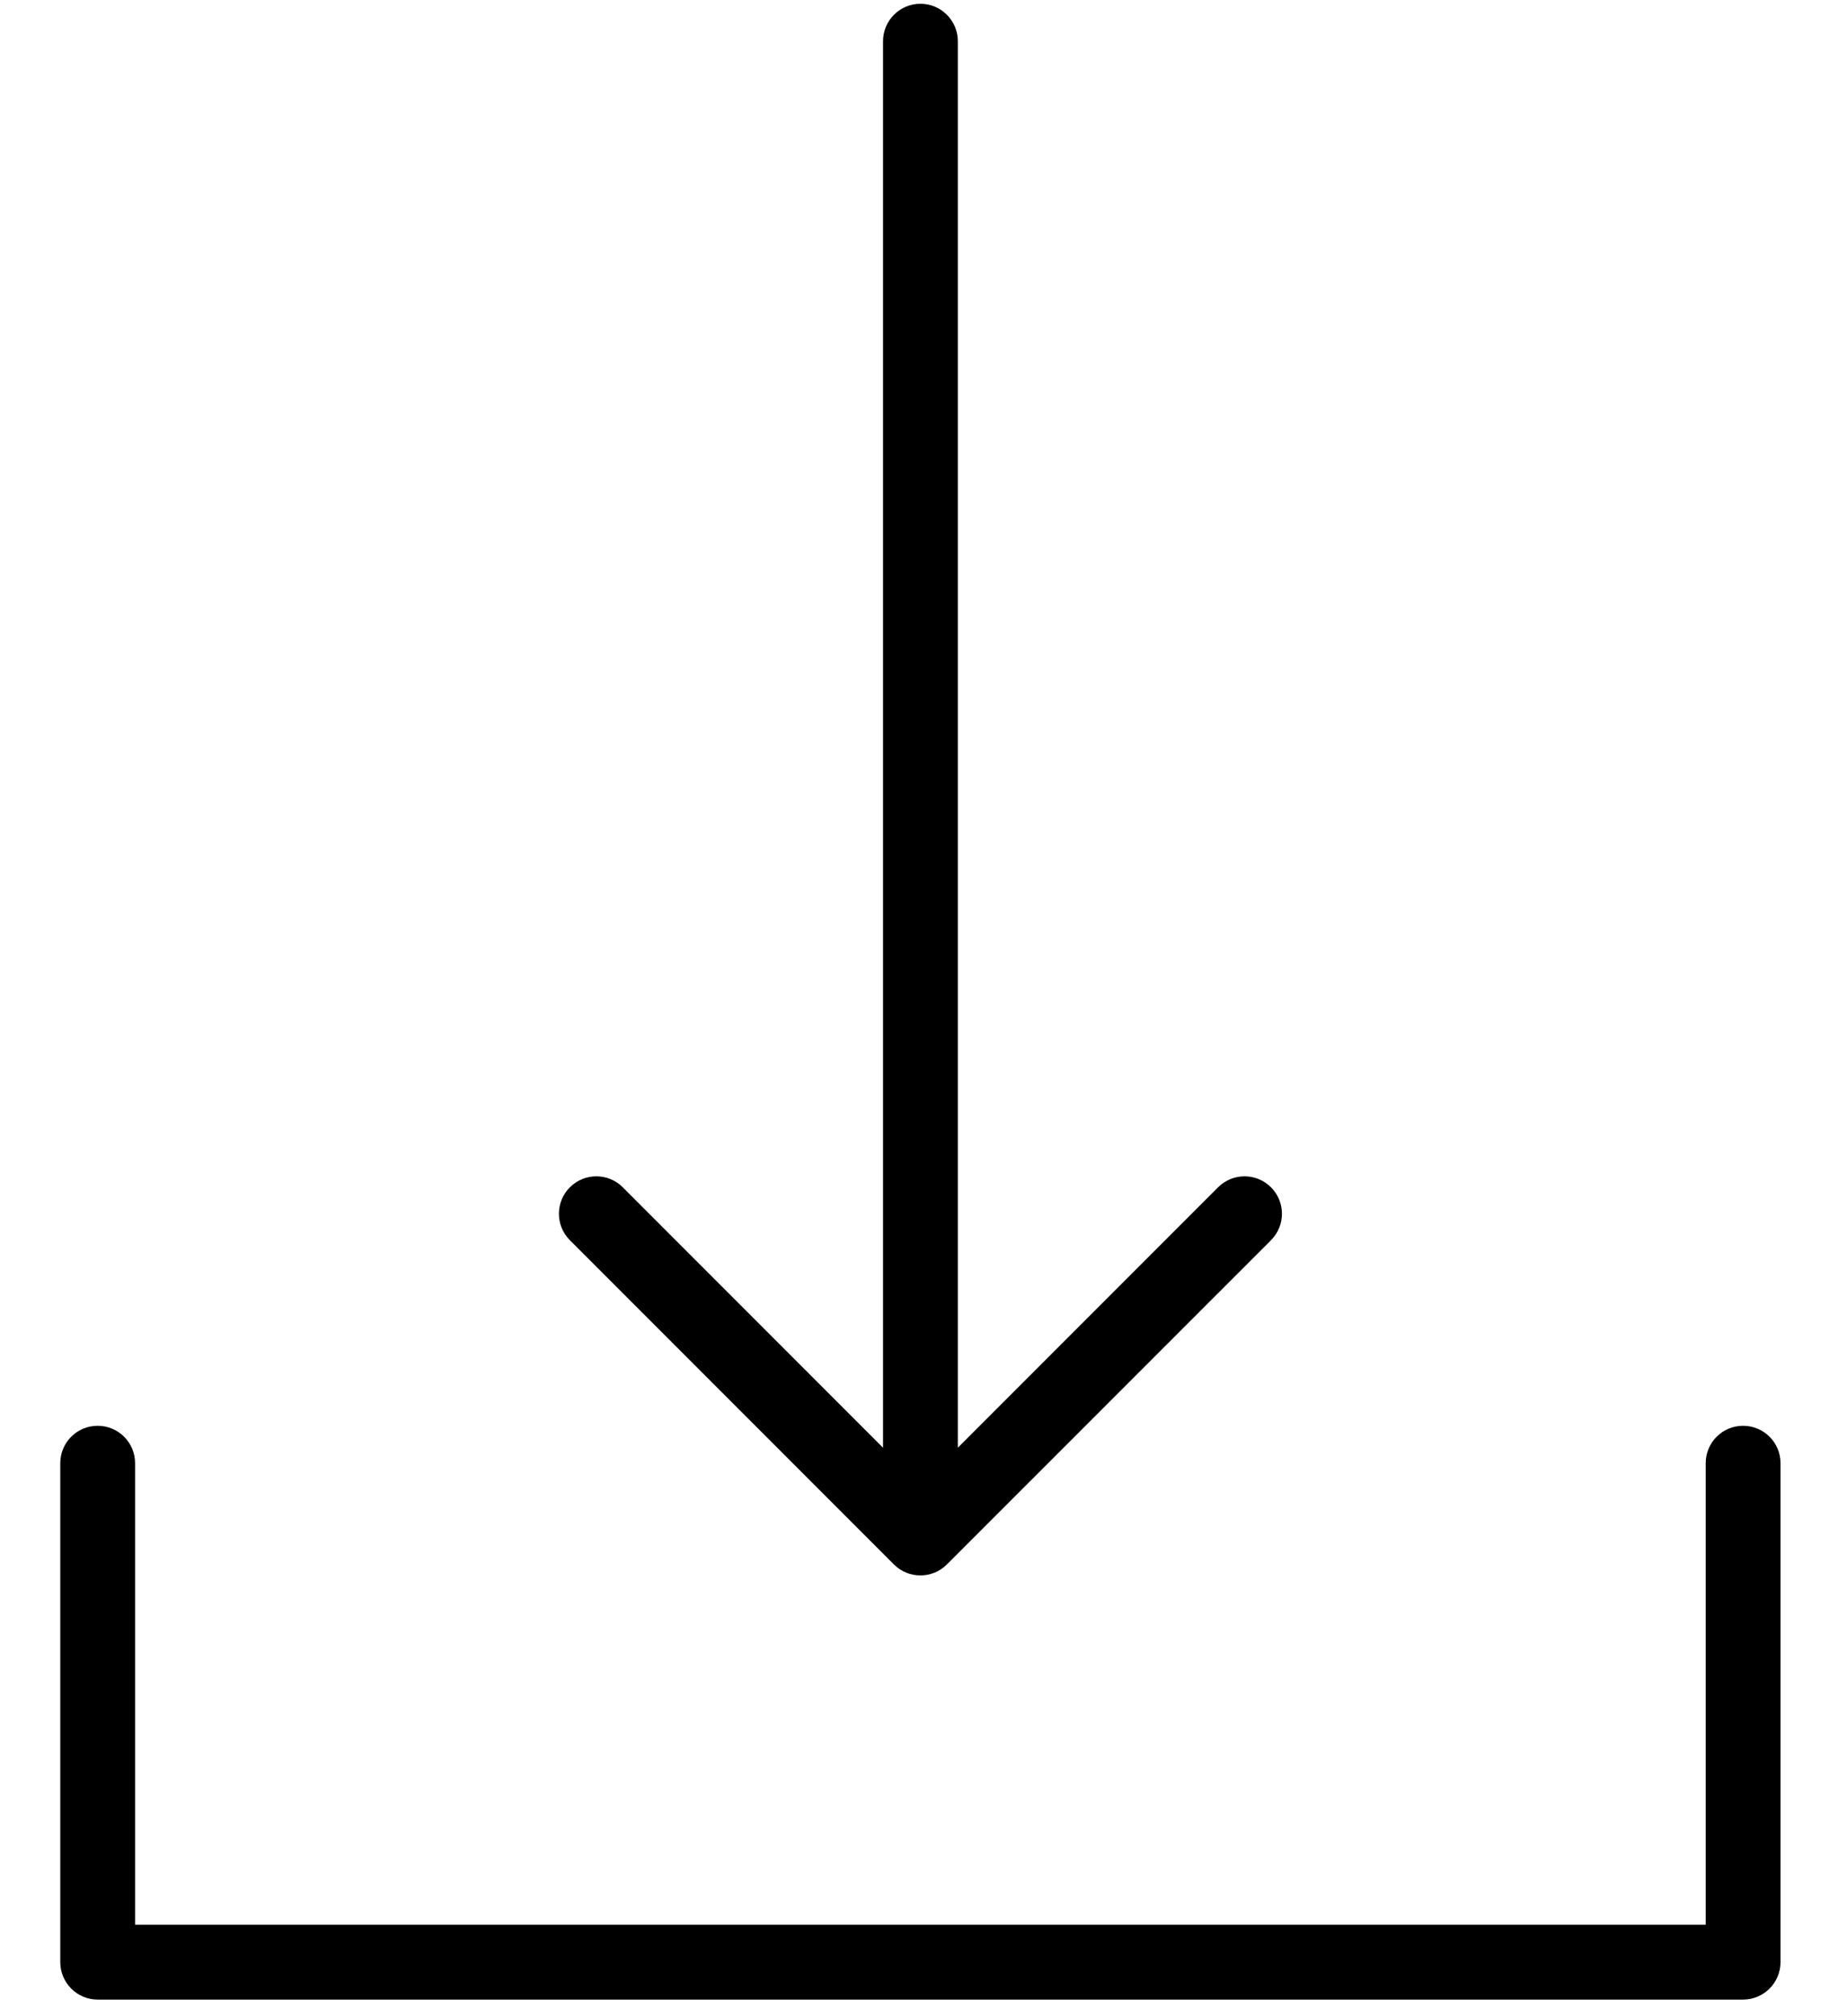
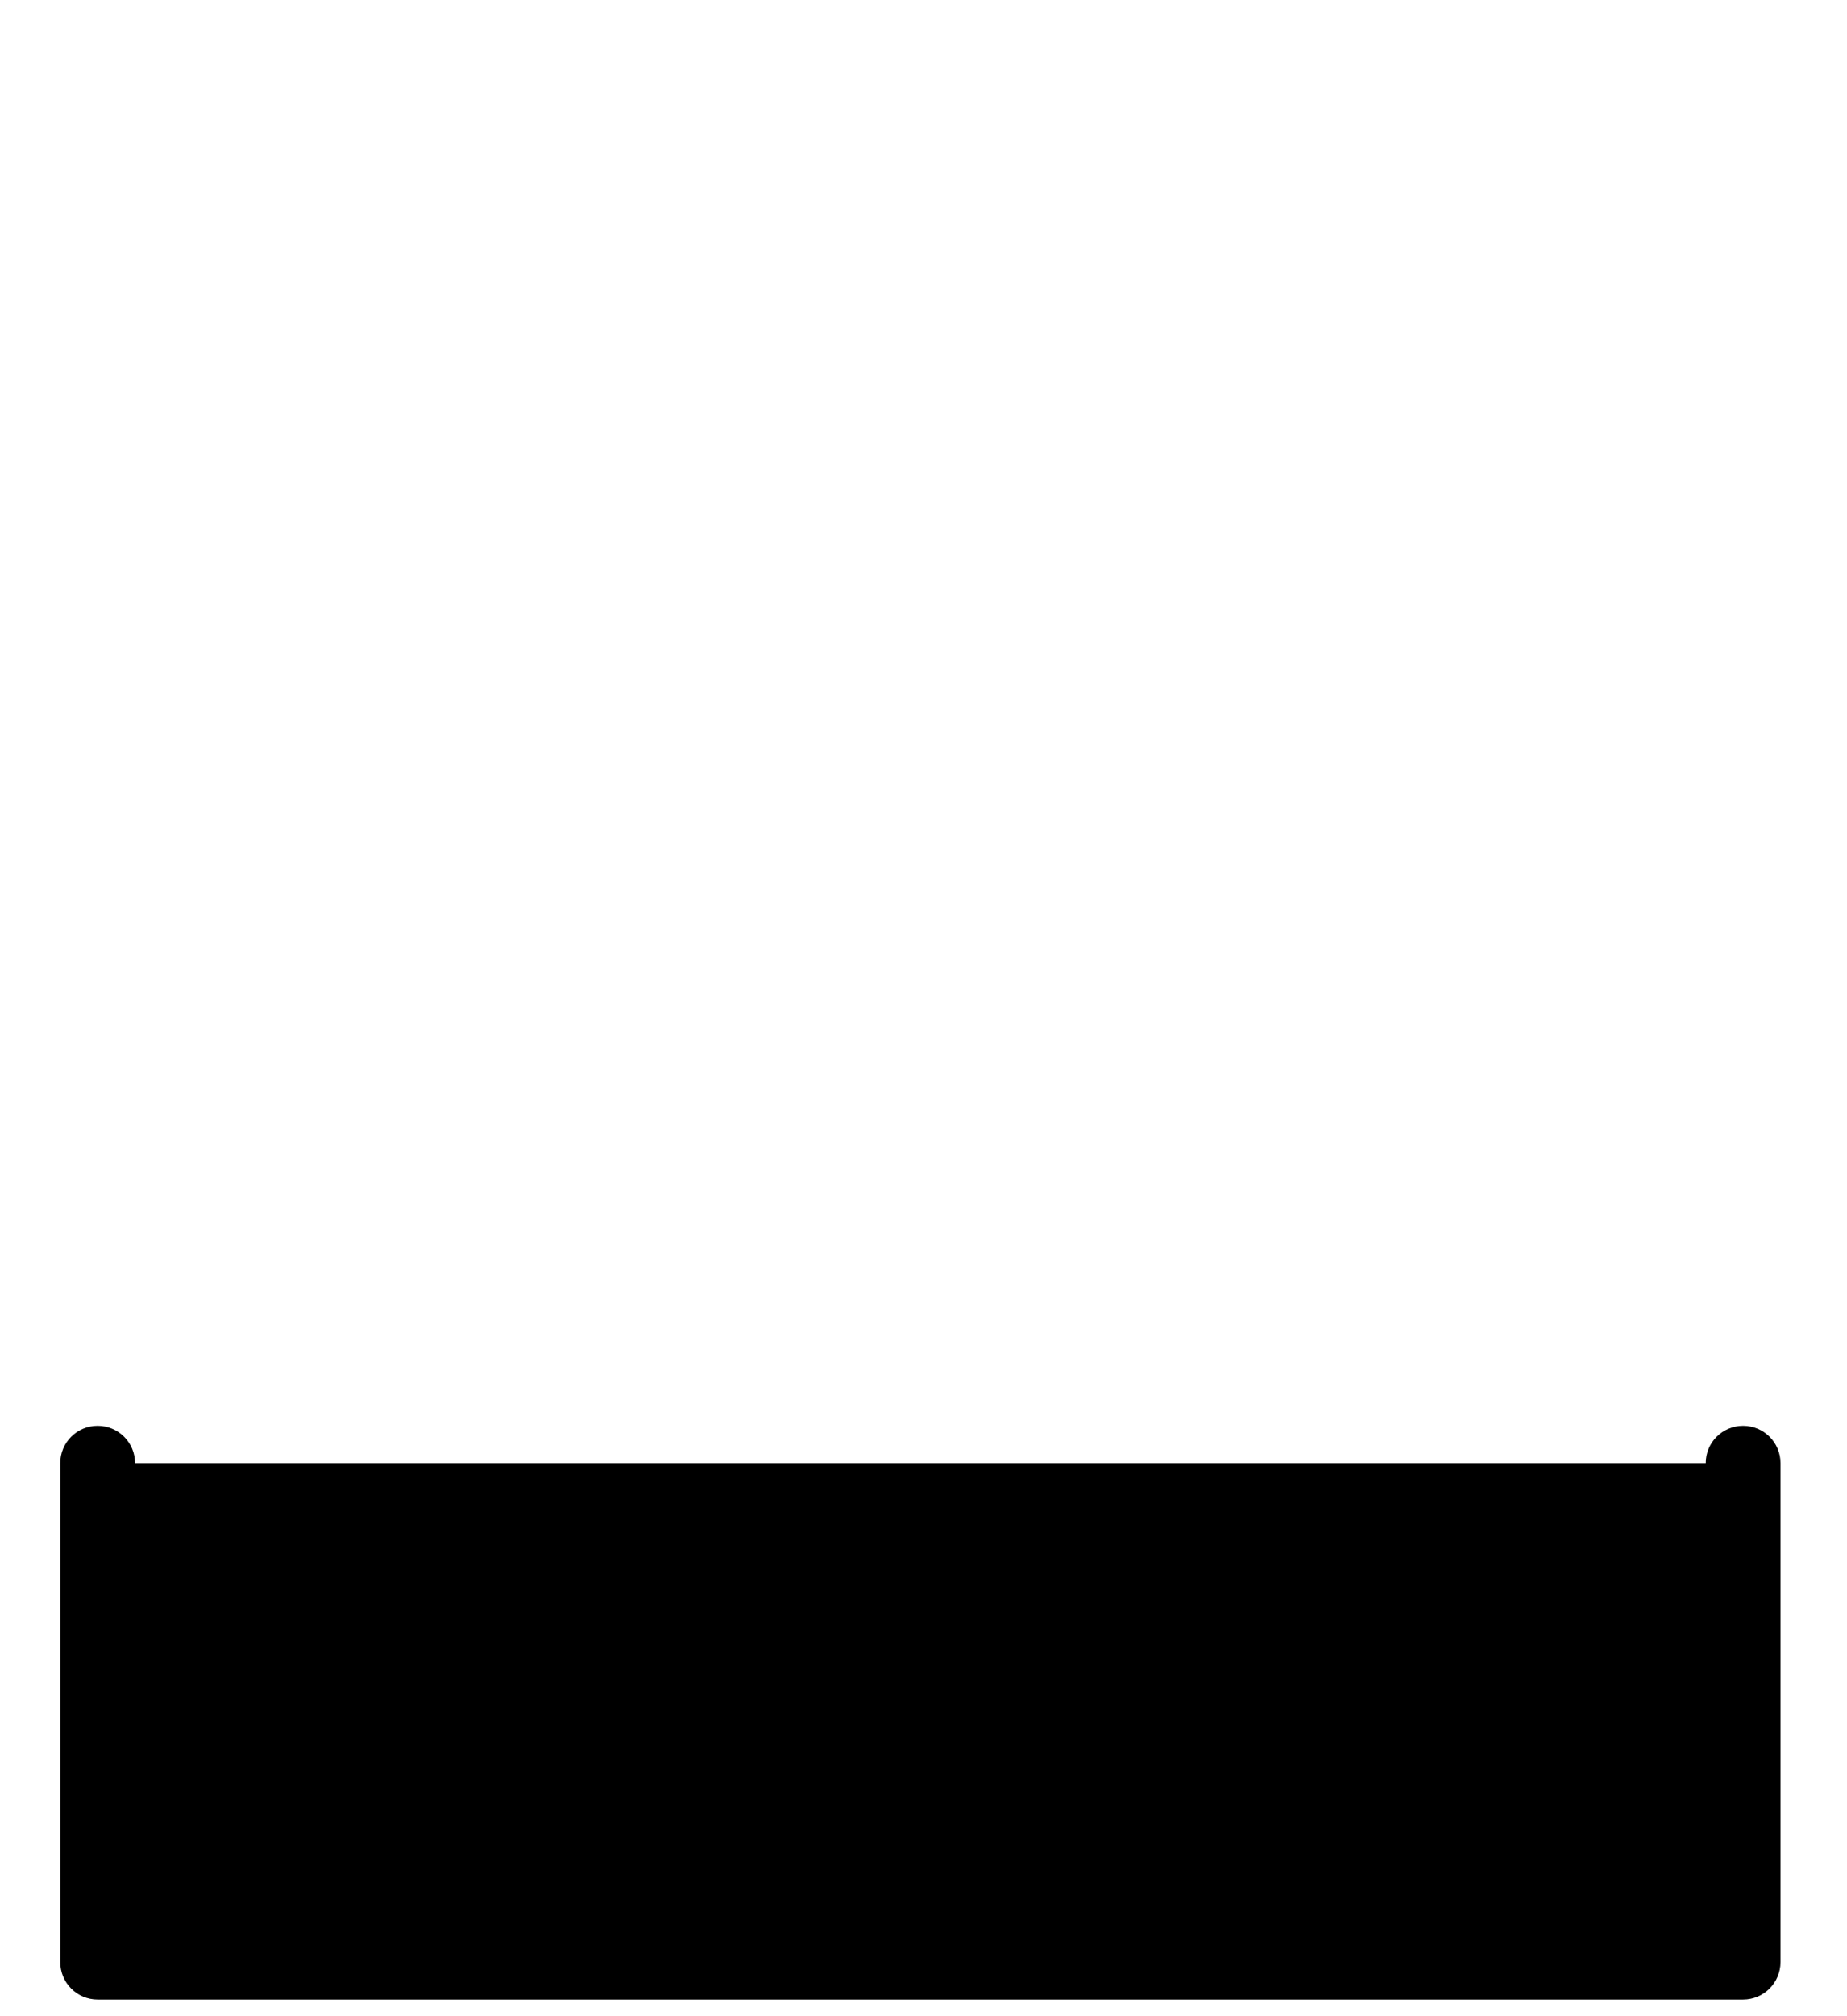
<svg xmlns="http://www.w3.org/2000/svg" width="22" height="24" viewBox="0 0 22 24" fill="none">
-   <path d="M20.762 16.972C20.516 16.972 20.317 17.171 20.317 17.417V22.911H1.609V17.417C1.609 17.171 1.41 16.972 1.163 16.972C0.917 16.972 0.718 17.171 0.718 17.417V23.356C0.718 23.602 0.917 23.802 1.163 23.802H20.762C21.009 23.802 21.208 23.602 21.208 23.356V17.417C21.208 17.171 21.009 16.972 20.762 16.972Z" fill="black" />
-   <path d="M10.648 18.623C10.735 18.71 10.849 18.753 10.963 18.753C11.077 18.753 11.191 18.71 11.278 18.623L15.139 14.763C15.313 14.589 15.313 14.307 15.139 14.133C14.965 13.959 14.683 13.959 14.509 14.133L11.409 17.233V0.491C11.409 0.245 11.21 0.045 10.963 0.045C10.717 0.045 10.518 0.245 10.518 0.491V17.233L7.418 14.133C7.244 13.959 6.962 13.959 6.788 14.133C6.614 14.307 6.614 14.589 6.788 14.763L10.648 18.623Z" fill="black" />
+   <path d="M20.762 16.972C20.516 16.972 20.317 17.171 20.317 17.417H1.609V17.417C1.609 17.171 1.41 16.972 1.163 16.972C0.917 16.972 0.718 17.171 0.718 17.417V23.356C0.718 23.602 0.917 23.802 1.163 23.802H20.762C21.009 23.802 21.208 23.602 21.208 23.356V17.417C21.208 17.171 21.009 16.972 20.762 16.972Z" fill="black" />
</svg>